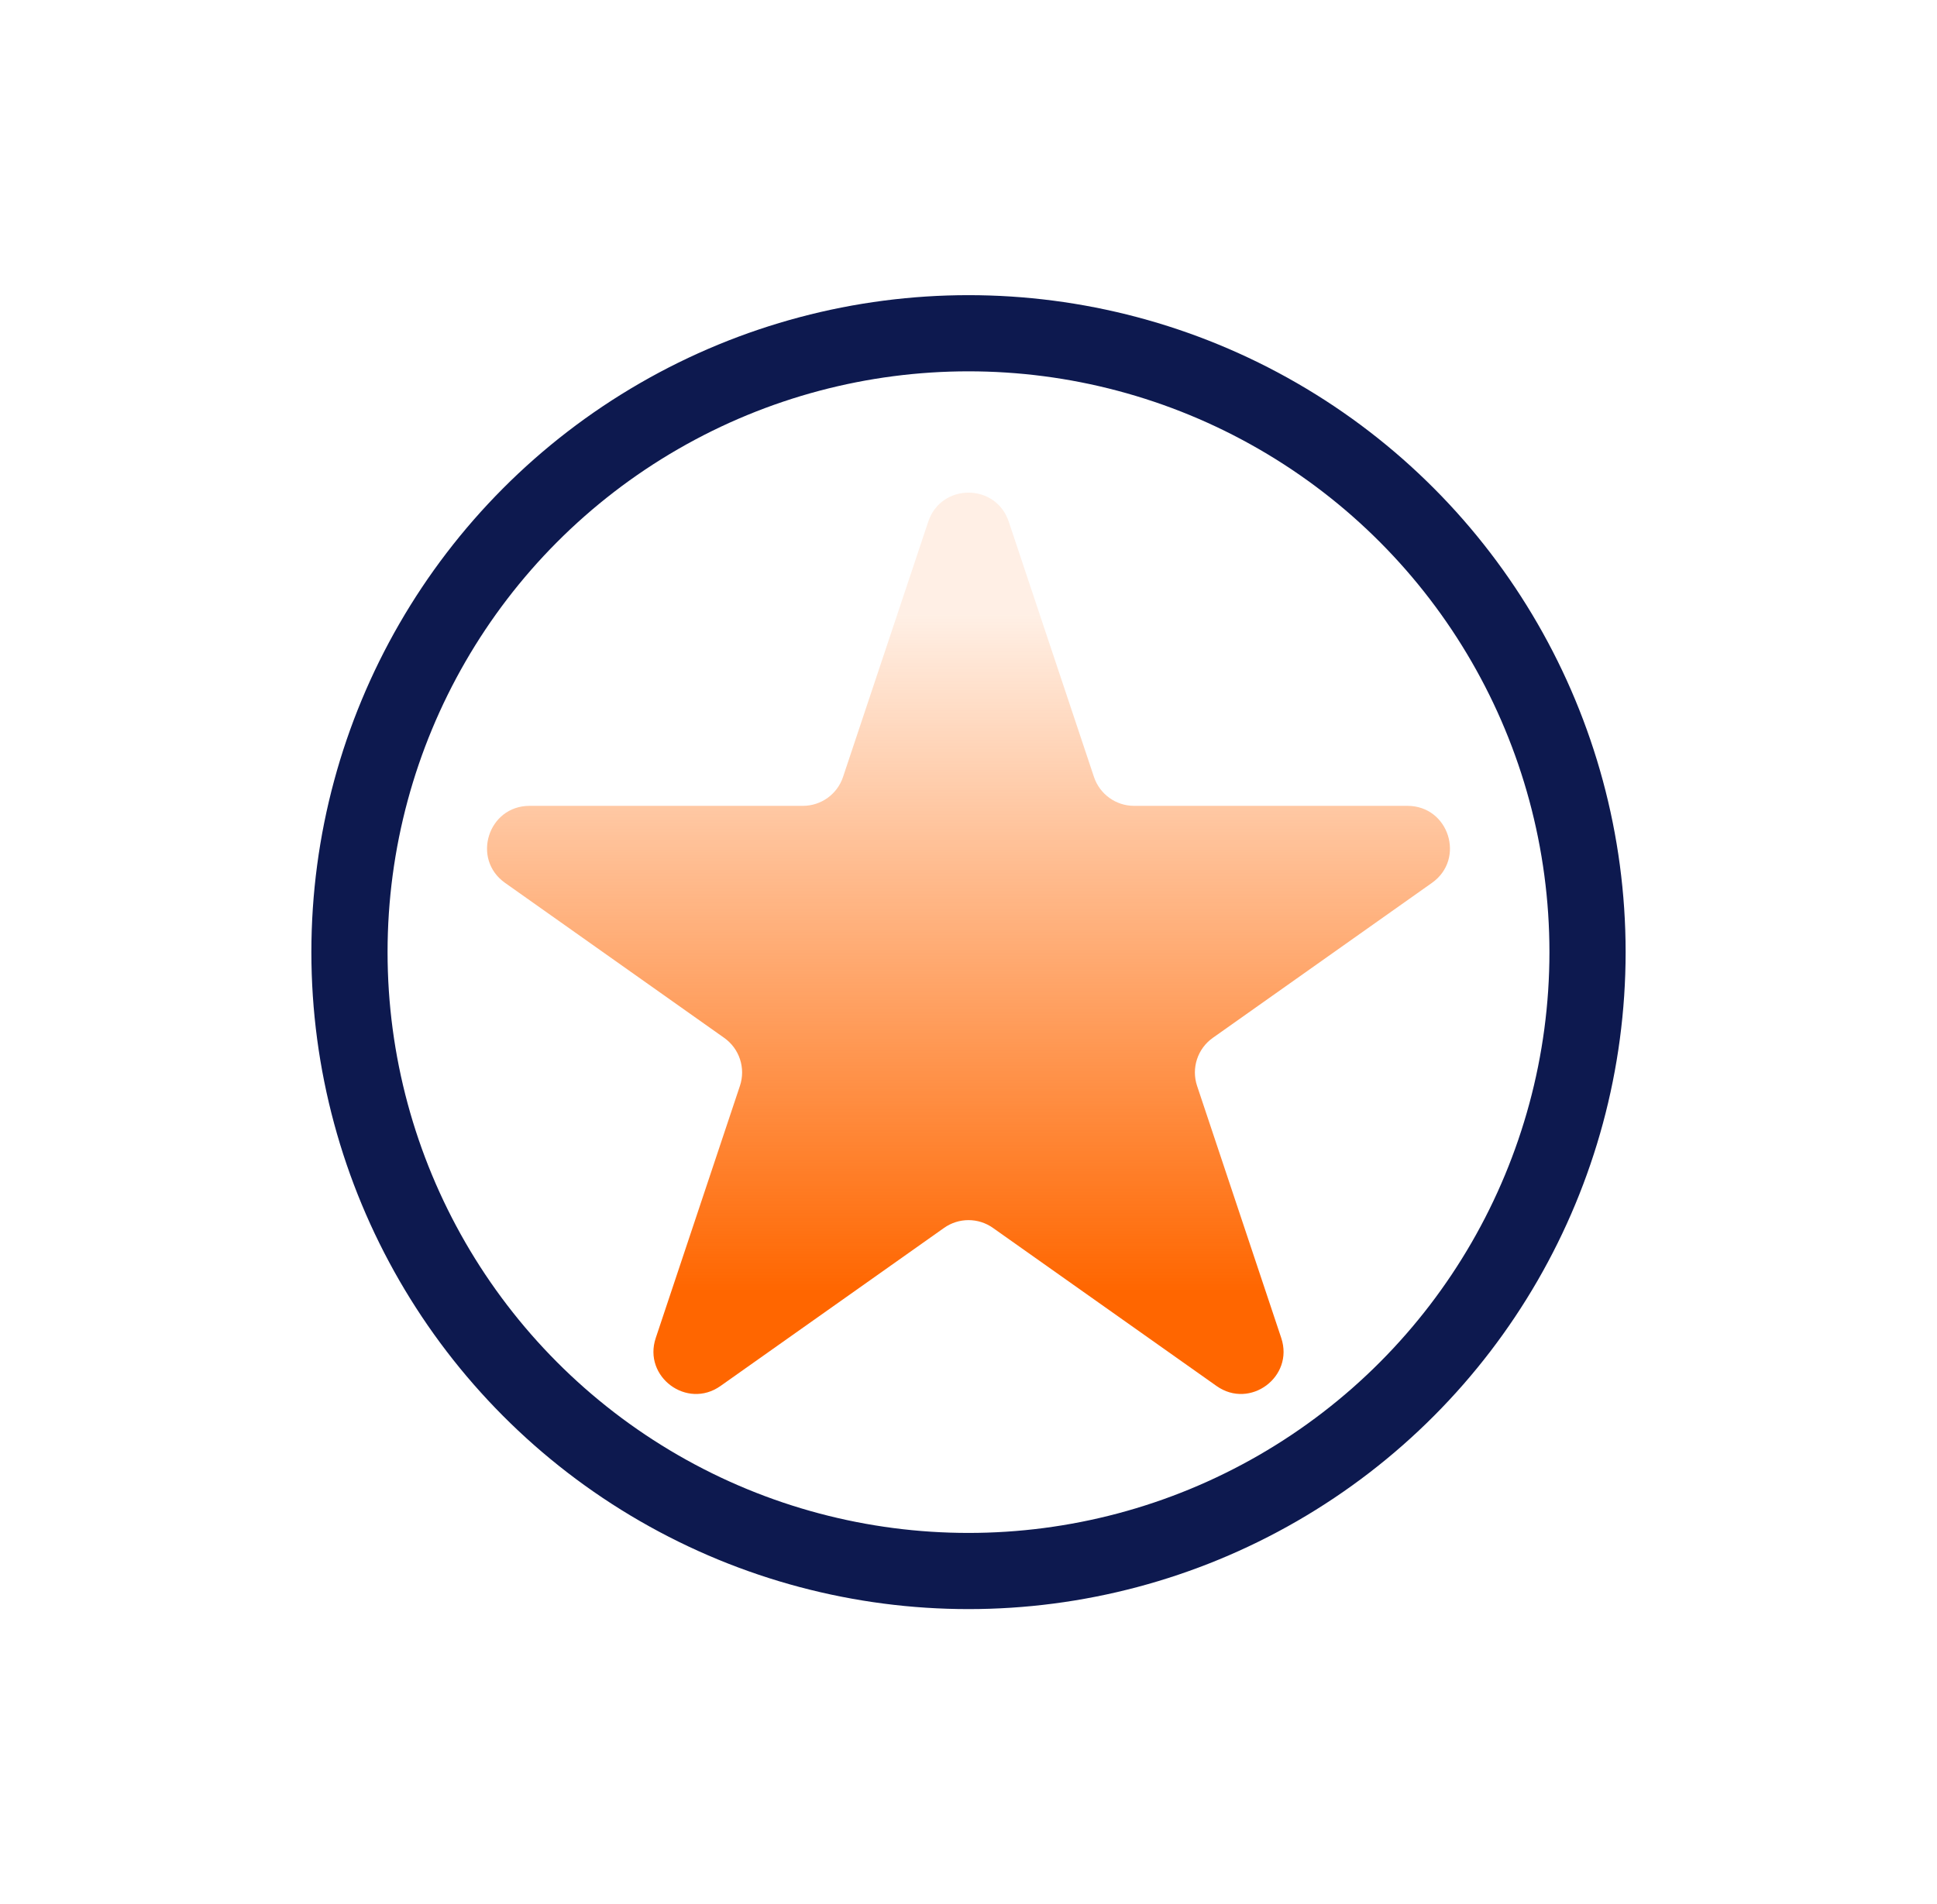
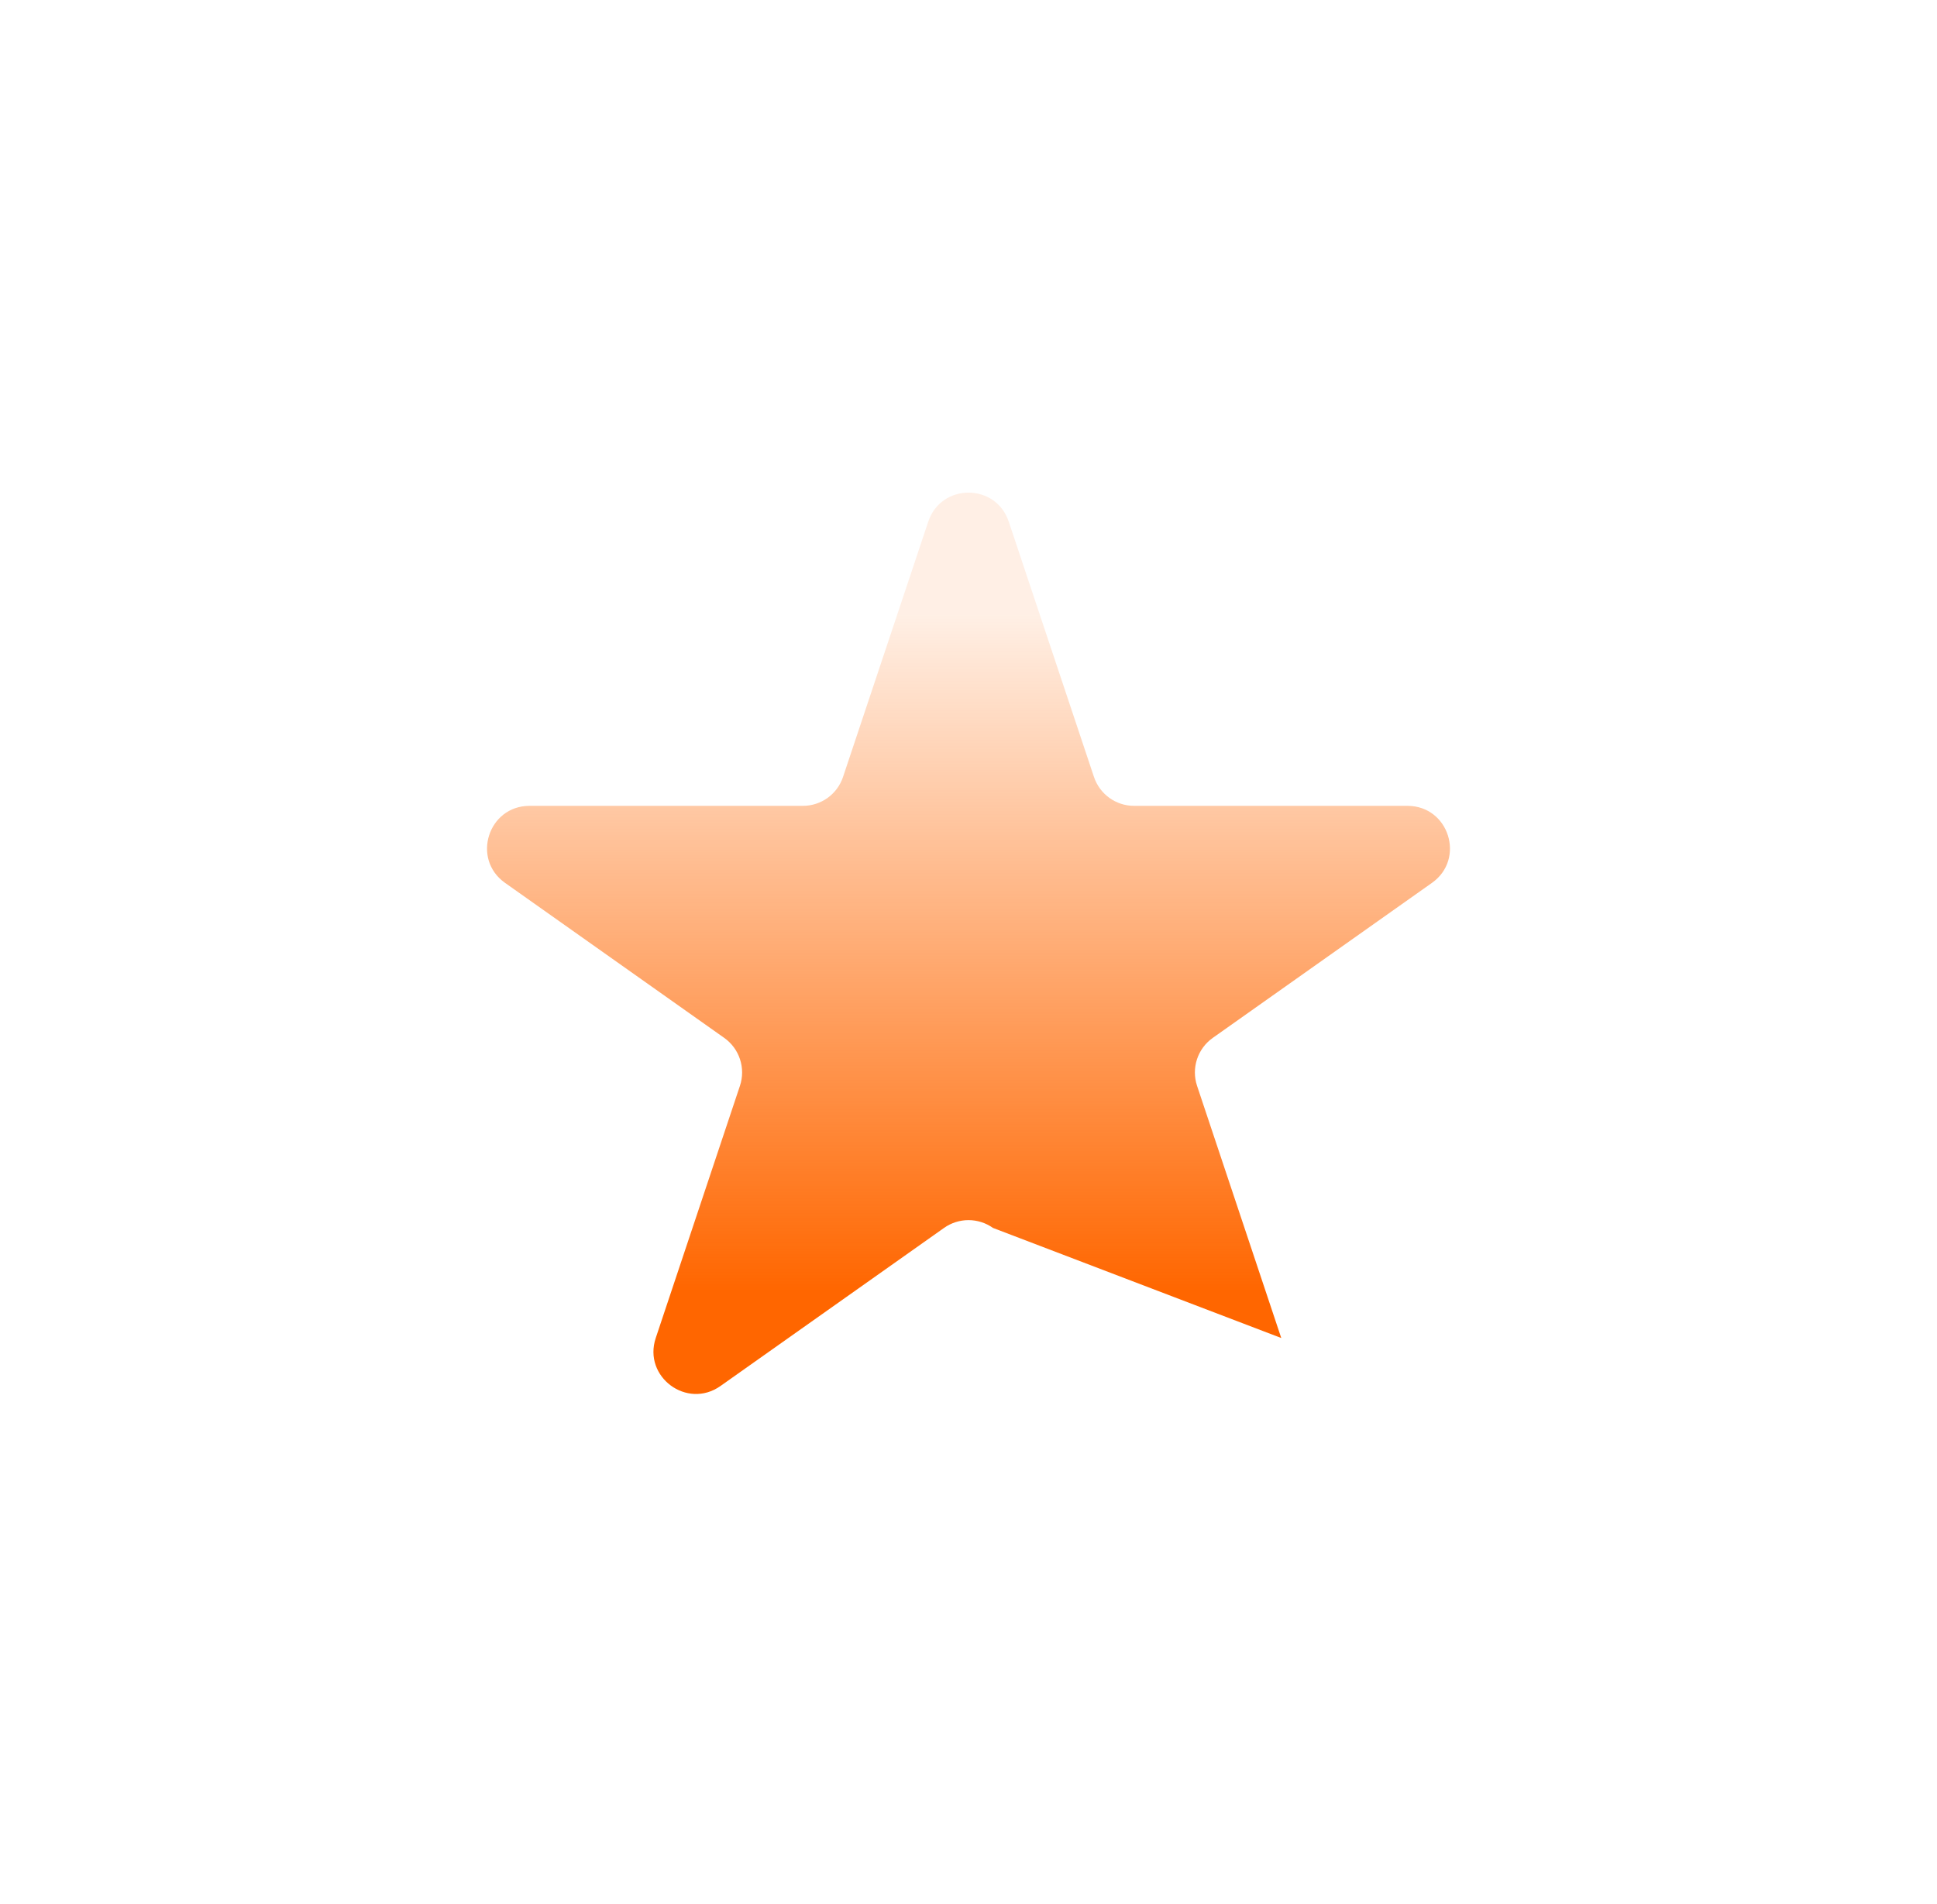
<svg xmlns="http://www.w3.org/2000/svg" width="60" height="59" viewBox="0 0 60 59" fill="none">
-   <path d="M28.754 16.161C29.154 14.964 30.846 14.964 31.246 16.161L33.886 24.071C34.065 24.607 34.566 24.968 35.131 24.968H43.598C44.879 24.968 45.402 26.614 44.356 27.354L37.568 32.156C37.095 32.49 36.897 33.094 37.08 33.643L39.688 41.456C40.089 42.659 38.72 43.676 37.684 42.943L30.758 38.045C30.304 37.723 29.696 37.723 29.242 38.045L22.317 42.943C21.28 43.676 19.911 42.659 20.312 41.456L22.92 33.643C23.103 33.094 22.905 32.49 22.432 32.156L15.644 27.354C14.598 26.614 15.121 24.968 16.402 24.968H24.869C25.434 24.968 25.936 24.607 26.114 24.071L28.754 16.161Z" fill="url(#paint0_linear_391_1584)" />
-   <circle cx="30" cy="29.5" r="19.175" stroke="#0D194F" stroke-width="2.36" />
+   <path d="M28.754 16.161C29.154 14.964 30.846 14.964 31.246 16.161L33.886 24.071C34.065 24.607 34.566 24.968 35.131 24.968H43.598C44.879 24.968 45.402 26.614 44.356 27.354L37.568 32.156C37.095 32.49 36.897 33.094 37.08 33.643L39.688 41.456L30.758 38.045C30.304 37.723 29.696 37.723 29.242 38.045L22.317 42.943C21.28 43.676 19.911 42.659 20.312 41.456L22.92 33.643C23.103 33.094 22.905 32.49 22.432 32.156L15.644 27.354C14.598 26.614 15.121 24.968 16.402 24.968H24.869C25.434 24.968 25.936 24.607 26.114 24.071L28.754 16.161Z" fill="url(#paint0_linear_391_1584)" />
  <defs>
    <linearGradient id="paint0_linear_391_1584" x1="30" y1="18.994" x2="30" y2="40.006" gradientUnits="userSpaceOnUse">
      <stop stop-color="#FF6600" stop-opacity="0.1" />
      <stop offset="1" stop-color="#FF6600" />
    </linearGradient>
  </defs>
</svg>